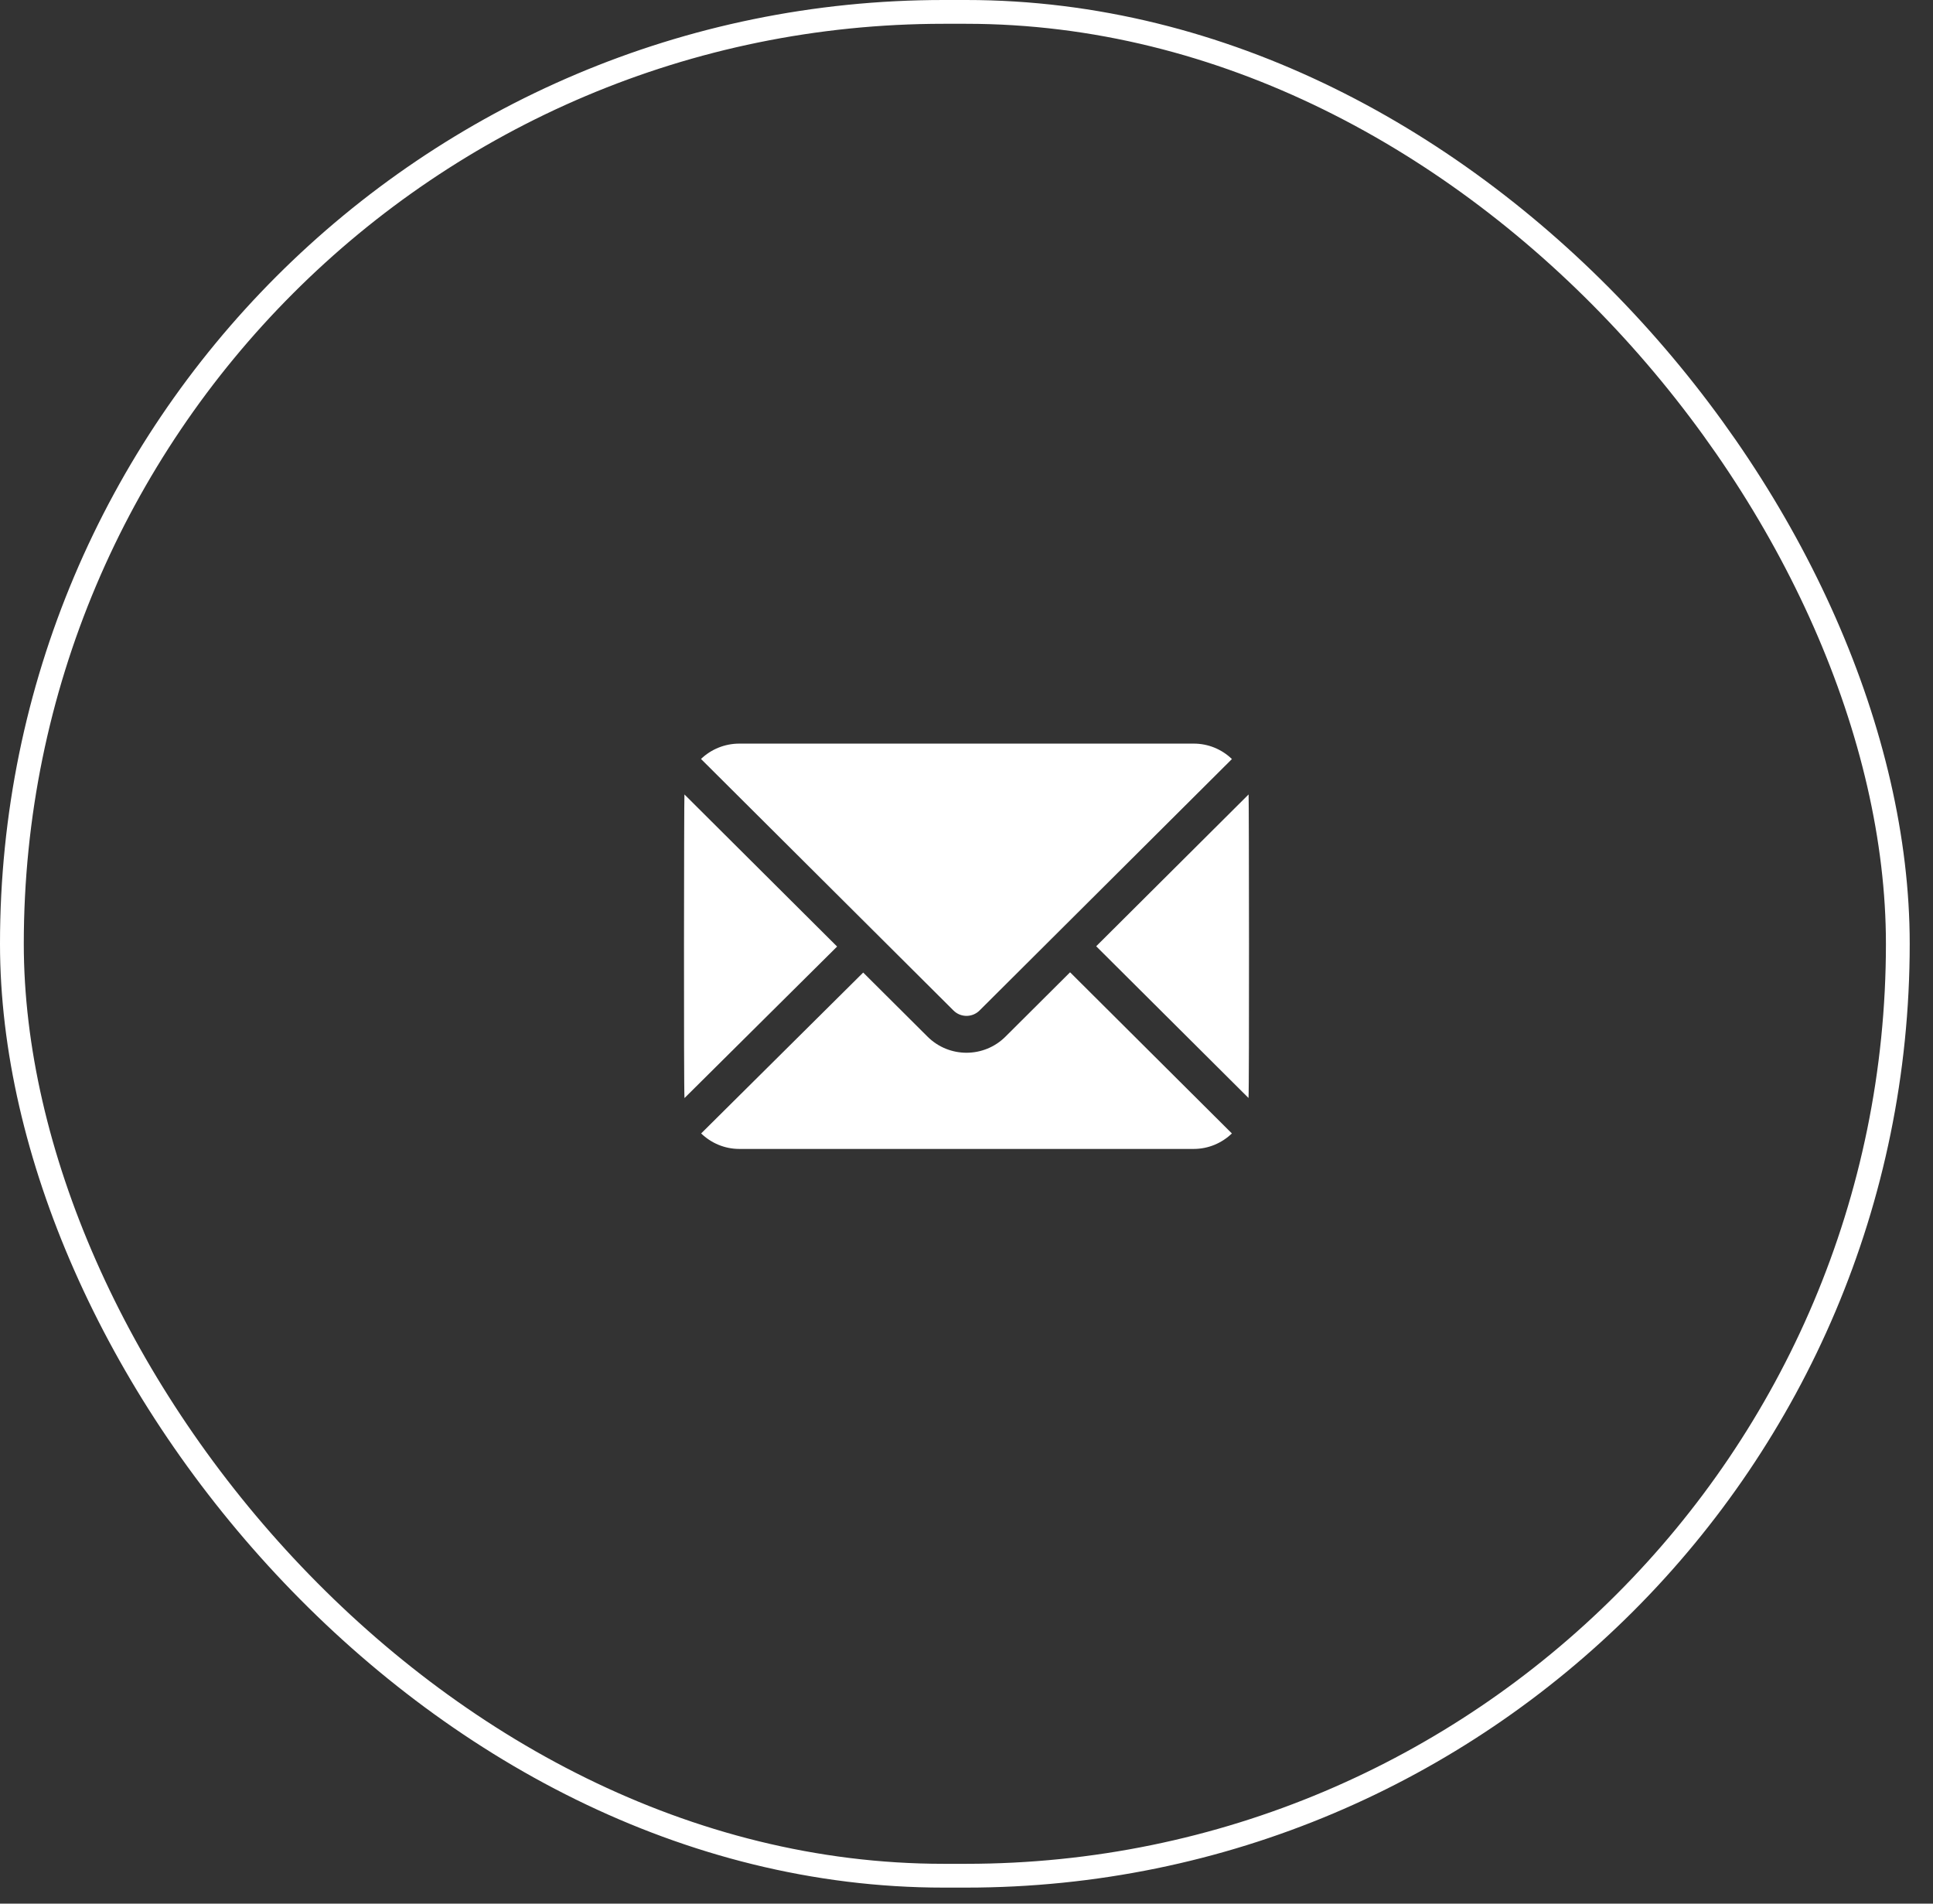
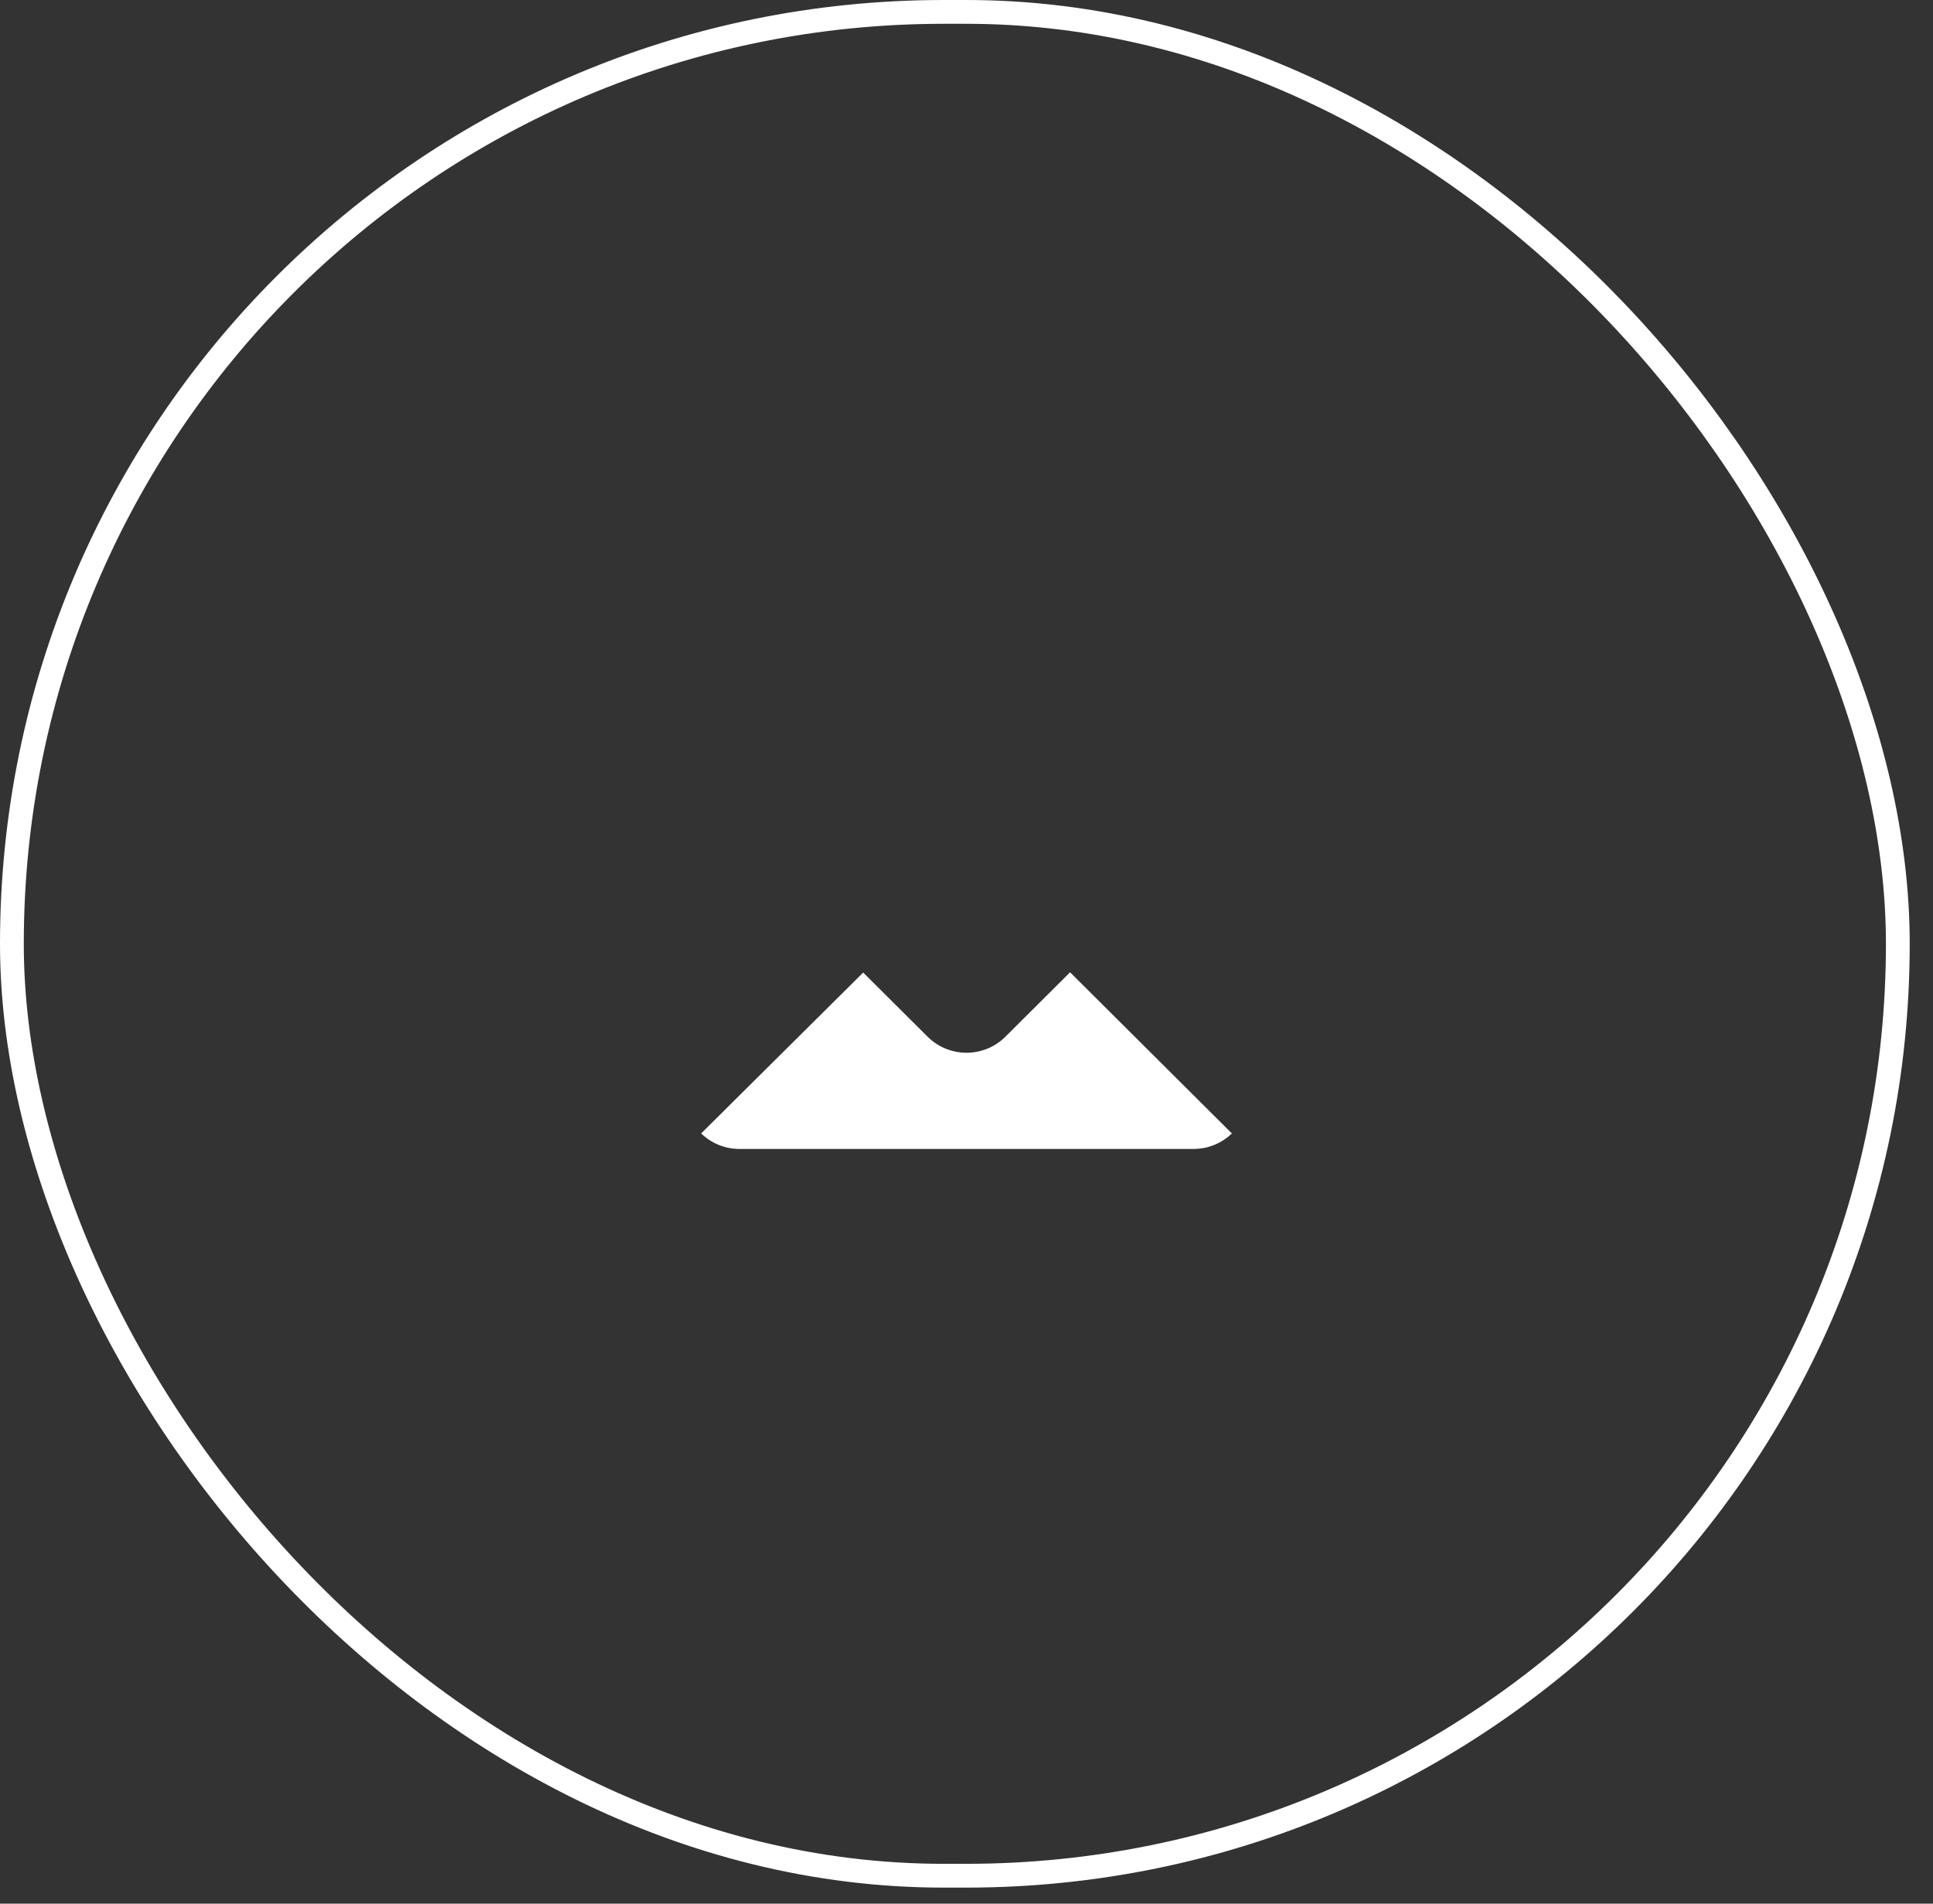
<svg xmlns="http://www.w3.org/2000/svg" width="65" height="64" viewBox="0 0 65 64" fill="none">
  <rect x="0" y="0" width="65" height="64" fill="#333333" stroke="none" />
  <rect x="0.4" y="0.4" width="63.417" height="62.661" rx="31.331" stroke="white" stroke-width="0.8" />
-   <path d="M41.986 26.709L36.861 31.813L41.983 36.914C42.011 36.56 41.999 26.876 41.986 26.709ZM40.139 25H24.861C24.363 25 23.906 25.196 23.572 25.516L32.062 33.972C32.303 34.214 32.696 34.214 32.938 33.973L41.425 25.519C41.08 25.185 40.619 24.999 40.139 25ZM23.015 26.709C23.001 26.881 22.989 36.563 23.017 36.917L28.149 31.823L23.015 26.709Z" fill="white" />
  <path d="M35.983 32.688L33.813 34.849C33.09 35.573 31.914 35.576 31.187 34.849L29.026 32.697L23.577 38.106C23.911 38.427 24.362 38.627 24.86 38.627H40.139C40.639 38.627 41.09 38.427 41.424 38.106L35.983 32.688Z" fill="white" />
</svg>